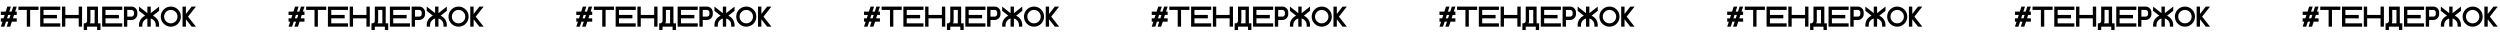
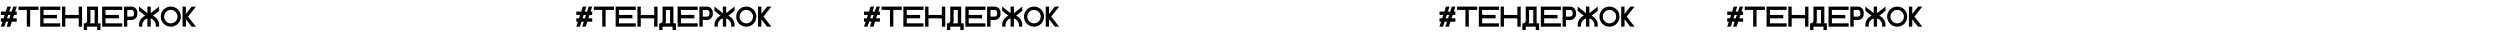
<svg xmlns="http://www.w3.org/2000/svg" width="1312" height="17" viewBox="0 0 1312 17" fill="none">
  <path d="M7.361 7.848L6.797 9.605H8.789V11.363H6.226L5.369 14H3.516L4.373 11.363H3.149L2.292 14H0.439L1.296 11.363H0.439V9.605H1.868L2.432 7.848H0.439V6.09H3.003L3.86 3.453H5.713L4.856 6.09H6.079L6.936 3.453H8.789L7.932 6.09H8.789V7.848H7.361ZM4.944 9.605L5.508 7.848H4.285L3.721 9.605H4.944ZM20.215 3.453V5.211H15.82V14H14.062V5.211H9.668V3.453H20.215ZM31.641 3.453V5.211H22.852V7.848H29.883V9.605H22.852V12.242H31.641V14H21.094V3.453H31.641ZM34.277 9.605V14H32.52V3.453H34.277V7.848H41.309V3.453H43.066V14H41.309V9.605H34.277ZM51.416 12.242H52.734V15.758H50.977V14H45.703V15.758H43.945V12.242H44.392C44.753 12.242 45.063 12.113 45.322 11.854C45.576 11.6 45.703 11.29 45.703 10.924V3.453H51.416V12.242ZM49.658 12.242V5.211H47.461V10.924C47.461 11.402 47.366 11.842 47.175 12.242H49.658ZM64.16 3.453V5.211H55.371V7.848H62.402V9.605H55.371V12.242H64.16V14H53.613V3.453H64.16ZM68.994 3.453C69.844 3.453 70.569 3.753 71.169 4.354C71.77 4.955 72.07 5.68 72.07 6.529V7.408C72.07 8.258 71.77 8.983 71.169 9.584C70.569 10.184 69.844 10.484 68.994 10.484H66.797V14H65.039V3.453H68.994ZM70.312 6.529C70.312 6.163 70.183 5.853 69.924 5.599C69.67 5.34 69.36 5.211 68.994 5.211H66.797V8.727H68.994C69.36 8.727 69.67 8.6 69.924 8.346C70.183 8.087 70.312 7.774 70.312 7.408V6.529ZM83.496 13.121V14H81.738V13.121C81.738 12.149 81.397 11.319 80.713 10.631C80.239 10.162 79.702 9.854 79.102 9.708V14H77.344V9.708C76.743 9.854 76.209 10.162 75.74 10.631C75.051 11.319 74.707 12.149 74.707 13.121V14H72.949V13.121C72.949 11.666 73.464 10.423 74.495 9.393C75.007 8.88 75.571 8.495 76.186 8.236L72.949 5.687V3.453L77.344 6.91V3.453H79.102V6.91L83.496 3.453V5.687L80.259 8.236C80.874 8.495 81.438 8.88 81.951 9.393C82.981 10.423 83.496 11.666 83.496 13.121ZM89.648 14C88.193 14 86.951 13.485 85.92 12.455C84.89 11.424 84.375 10.182 84.375 8.727C84.375 7.271 84.89 6.029 85.92 4.999C86.951 3.968 88.193 3.453 89.648 3.453C91.103 3.453 92.346 3.968 93.376 4.999C94.407 6.029 94.922 7.271 94.922 8.727C94.922 10.182 94.407 11.424 93.376 12.455C92.346 13.485 91.103 14 89.648 14ZM89.648 12.242C90.62 12.242 91.448 11.9 92.131 11.217C92.82 10.528 93.164 9.698 93.164 8.727C93.164 7.755 92.82 6.927 92.131 6.244C91.448 5.555 90.62 5.211 89.648 5.211C88.677 5.211 87.847 5.555 87.158 6.244C86.475 6.927 86.133 7.755 86.133 8.727C86.133 9.698 86.475 10.528 87.158 11.217C87.847 11.9 88.677 12.242 89.648 12.242ZM97.559 10.14V14H95.801V3.453H97.559V7.313L100.598 3.453H102.832L98.679 8.727L102.832 14H100.598L97.559 10.14Z" fill="black" />
-   <path d="M158.361 7.848L157.797 9.605H159.789V11.363H157.226L156.369 14H154.516L155.373 11.363H154.149L153.292 14H151.439L152.296 11.363H151.439V9.605H152.868L153.432 7.848H151.439V6.09H154.003L154.86 3.453H156.713L155.856 6.09H157.079L157.936 3.453H159.789L158.932 6.09H159.789V7.848H158.361ZM155.944 9.605L156.508 7.848H155.285L154.721 9.605H155.944ZM171.215 3.453V5.211H166.82V14H165.062V5.211H160.668V3.453H171.215ZM182.641 3.453V5.211H173.852V7.848H180.883V9.605H173.852V12.242H182.641V14H172.094V3.453H182.641ZM185.277 9.605V14H183.52V3.453H185.277V7.848H192.309V3.453H194.066V14H192.309V9.605H185.277ZM202.416 12.242H203.734V15.758H201.977V14H196.703V15.758H194.945V12.242H195.392C195.753 12.242 196.063 12.113 196.322 11.854C196.576 11.6 196.703 11.29 196.703 10.924V3.453H202.416V12.242ZM200.658 12.242V5.211H198.461V10.924C198.461 11.402 198.366 11.842 198.175 12.242H200.658ZM215.16 3.453V5.211H206.371V7.848H213.402V9.605H206.371V12.242H215.16V14H204.613V3.453H215.16ZM219.994 3.453C220.844 3.453 221.569 3.753 222.169 4.354C222.77 4.955 223.07 5.68 223.07 6.529V7.408C223.07 8.258 222.77 8.983 222.169 9.584C221.569 10.184 220.844 10.484 219.994 10.484H217.797V14H216.039V3.453H219.994ZM221.312 6.529C221.312 6.163 221.183 5.853 220.924 5.599C220.67 5.34 220.36 5.211 219.994 5.211H217.797V8.727H219.994C220.36 8.727 220.67 8.6 220.924 8.346C221.183 8.087 221.312 7.774 221.312 7.408V6.529ZM234.496 13.121V14H232.738V13.121C232.738 12.149 232.396 11.319 231.713 10.631C231.239 10.162 230.702 9.854 230.102 9.708V14H228.344V9.708C227.743 9.854 227.208 10.162 226.74 10.631C226.051 11.319 225.707 12.149 225.707 13.121V14H223.949V13.121C223.949 11.666 224.464 10.423 225.495 9.393C226.007 8.88 226.571 8.495 227.187 8.236L223.949 5.687V3.453L228.344 6.91V3.453H230.102V6.91L234.496 3.453V5.687L231.259 8.236C231.874 8.495 232.438 8.88 232.951 9.393C233.981 10.423 234.496 11.666 234.496 13.121ZM240.648 14C239.193 14 237.951 13.485 236.92 12.455C235.89 11.424 235.375 10.182 235.375 8.727C235.375 7.271 235.89 6.029 236.92 4.999C237.951 3.968 239.193 3.453 240.648 3.453C242.104 3.453 243.346 3.968 244.376 4.999C245.407 6.029 245.922 7.271 245.922 8.727C245.922 10.182 245.407 11.424 244.376 12.455C243.346 13.485 242.104 14 240.648 14ZM240.648 12.242C241.62 12.242 242.448 11.9 243.131 11.217C243.82 10.528 244.164 9.698 244.164 8.727C244.164 7.755 243.82 6.927 243.131 6.244C242.448 5.555 241.62 5.211 240.648 5.211C239.677 5.211 238.847 5.555 238.158 6.244C237.475 6.927 237.133 7.755 237.133 8.727C237.133 9.698 237.475 10.528 238.158 11.217C238.847 11.9 239.677 12.242 240.648 12.242ZM248.559 10.14V14H246.801V3.453H248.559V7.313L251.598 3.453H253.832L249.679 8.727L253.832 14H251.598L248.559 10.14Z" fill="black" />
  <path d="M309.361 7.848L308.797 9.605H310.789V11.363H308.226L307.369 14H305.516L306.373 11.363H305.149L304.292 14H302.439L303.296 11.363H302.439V9.605H303.868L304.432 7.848H302.439V6.09H305.003L305.86 3.453H307.713L306.856 6.09H308.079L308.936 3.453H310.789L309.932 6.09H310.789V7.848H309.361ZM306.944 9.605L307.508 7.848H306.285L305.721 9.605H306.944ZM322.215 3.453V5.211H317.82V14H316.062V5.211H311.668V3.453H322.215ZM333.641 3.453V5.211H324.852V7.848H331.883V9.605H324.852V12.242H333.641V14H323.094V3.453H333.641ZM336.277 9.605V14H334.52V3.453H336.277V7.848H343.309V3.453H345.066V14H343.309V9.605H336.277ZM353.416 12.242H354.734V15.758H352.977V14H347.703V15.758H345.945V12.242H346.392C346.753 12.242 347.063 12.113 347.322 11.854C347.576 11.6 347.703 11.29 347.703 10.924V3.453H353.416V12.242ZM351.658 12.242V5.211H349.461V10.924C349.461 11.402 349.366 11.842 349.175 12.242H351.658ZM366.16 3.453V5.211H357.371V7.848H364.402V9.605H357.371V12.242H366.16V14H355.613V3.453H366.16ZM370.994 3.453C371.844 3.453 372.569 3.753 373.169 4.354C373.77 4.955 374.07 5.68 374.07 6.529V7.408C374.07 8.258 373.77 8.983 373.169 9.584C372.569 10.184 371.844 10.484 370.994 10.484H368.797V14H367.039V3.453H370.994ZM372.312 6.529C372.312 6.163 372.183 5.853 371.924 5.599C371.67 5.34 371.36 5.211 370.994 5.211H368.797V8.727H370.994C371.36 8.727 371.67 8.6 371.924 8.346C372.183 8.087 372.312 7.774 372.312 7.408V6.529ZM385.496 13.121V14H383.738V13.121C383.738 12.149 383.396 11.319 382.713 10.631C382.239 10.162 381.702 9.854 381.102 9.708V14H379.344V9.708C378.743 9.854 378.208 10.162 377.74 10.631C377.051 11.319 376.707 12.149 376.707 13.121V14H374.949V13.121C374.949 11.666 375.464 10.423 376.495 9.393C377.007 8.88 377.571 8.495 378.187 8.236L374.949 5.687V3.453L379.344 6.91V3.453H381.102V6.91L385.496 3.453V5.687L382.259 8.236C382.874 8.495 383.438 8.88 383.951 9.393C384.981 10.423 385.496 11.666 385.496 13.121ZM391.648 14C390.193 14 388.951 13.485 387.92 12.455C386.89 11.424 386.375 10.182 386.375 8.727C386.375 7.271 386.89 6.029 387.92 4.999C388.951 3.968 390.193 3.453 391.648 3.453C393.104 3.453 394.346 3.968 395.376 4.999C396.407 6.029 396.922 7.271 396.922 8.727C396.922 10.182 396.407 11.424 395.376 12.455C394.346 13.485 393.104 14 391.648 14ZM391.648 12.242C392.62 12.242 393.448 11.9 394.131 11.217C394.82 10.528 395.164 9.698 395.164 8.727C395.164 7.755 394.82 6.927 394.131 6.244C393.448 5.555 392.62 5.211 391.648 5.211C390.677 5.211 389.847 5.555 389.158 6.244C388.475 6.927 388.133 7.755 388.133 8.727C388.133 9.698 388.475 10.528 389.158 11.217C389.847 11.9 390.677 12.242 391.648 12.242ZM399.559 10.14V14H397.801V3.453H399.559V7.313L402.598 3.453H404.832L400.679 8.727L404.832 14H402.598L399.559 10.14Z" fill="black" />
  <path d="M460.361 7.848L459.797 9.605H461.789V11.363H459.226L458.369 14H456.516L457.373 11.363H456.149L455.292 14H453.439L454.296 11.363H453.439V9.605H454.868L455.432 7.848H453.439V6.09H456.003L456.86 3.453H458.713L457.856 6.09H459.079L459.936 3.453H461.789L460.932 6.09H461.789V7.848H460.361ZM457.944 9.605L458.508 7.848H457.285L456.721 9.605H457.944ZM473.215 3.453V5.211H468.82V14H467.062V5.211H462.668V3.453H473.215ZM484.641 3.453V5.211H475.852V7.848H482.883V9.605H475.852V12.242H484.641V14H474.094V3.453H484.641ZM487.277 9.605V14H485.52V3.453H487.277V7.848H494.309V3.453H496.066V14H494.309V9.605H487.277ZM504.416 12.242H505.734V15.758H503.977V14H498.703V15.758H496.945V12.242H497.392C497.753 12.242 498.063 12.113 498.322 11.854C498.576 11.6 498.703 11.29 498.703 10.924V3.453H504.416V12.242ZM502.658 12.242V5.211H500.461V10.924C500.461 11.402 500.366 11.842 500.175 12.242H502.658ZM517.16 3.453V5.211H508.371V7.848H515.402V9.605H508.371V12.242H517.16V14H506.613V3.453H517.16ZM521.994 3.453C522.844 3.453 523.569 3.753 524.169 4.354C524.77 4.955 525.07 5.68 525.07 6.529V7.408C525.07 8.258 524.77 8.983 524.169 9.584C523.569 10.184 522.844 10.484 521.994 10.484H519.797V14H518.039V3.453H521.994ZM523.312 6.529C523.312 6.163 523.183 5.853 522.924 5.599C522.67 5.34 522.36 5.211 521.994 5.211H519.797V8.727H521.994C522.36 8.727 522.67 8.6 522.924 8.346C523.183 8.087 523.312 7.774 523.312 7.408V6.529ZM536.496 13.121V14H534.738V13.121C534.738 12.149 534.396 11.319 533.713 10.631C533.239 10.162 532.702 9.854 532.102 9.708V14H530.344V9.708C529.743 9.854 529.208 10.162 528.74 10.631C528.051 11.319 527.707 12.149 527.707 13.121V14H525.949V13.121C525.949 11.666 526.464 10.423 527.495 9.393C528.007 8.88 528.571 8.495 529.187 8.236L525.949 5.687V3.453L530.344 6.91V3.453H532.102V6.91L536.496 3.453V5.687L533.259 8.236C533.874 8.495 534.438 8.88 534.951 9.393C535.981 10.423 536.496 11.666 536.496 13.121ZM542.648 14C541.193 14 539.951 13.485 538.92 12.455C537.89 11.424 537.375 10.182 537.375 8.727C537.375 7.271 537.89 6.029 538.92 4.999C539.951 3.968 541.193 3.453 542.648 3.453C544.104 3.453 545.346 3.968 546.376 4.999C547.407 6.029 547.922 7.271 547.922 8.727C547.922 10.182 547.407 11.424 546.376 12.455C545.346 13.485 544.104 14 542.648 14ZM542.648 12.242C543.62 12.242 544.448 11.9 545.131 11.217C545.82 10.528 546.164 9.698 546.164 8.727C546.164 7.755 545.82 6.927 545.131 6.244C544.448 5.555 543.62 5.211 542.648 5.211C541.677 5.211 540.847 5.555 540.158 6.244C539.475 6.927 539.133 7.755 539.133 8.727C539.133 9.698 539.475 10.528 540.158 11.217C540.847 11.9 541.677 12.242 542.648 12.242ZM550.559 10.14V14H548.801V3.453H550.559V7.313L553.598 3.453H555.832L551.679 8.727L555.832 14H553.598L550.559 10.14Z" fill="black" />
-   <path d="M611.361 7.848L610.797 9.605H612.789V11.363H610.226L609.369 14H607.516L608.373 11.363H607.149L606.292 14H604.439L605.296 11.363H604.439V9.605H605.868L606.432 7.848H604.439V6.09H607.003L607.86 3.453H609.713L608.856 6.09H610.079L610.936 3.453H612.789L611.932 6.09H612.789V7.848H611.361ZM608.944 9.605L609.508 7.848H608.285L607.721 9.605H608.944ZM624.215 3.453V5.211H619.82V14H618.062V5.211H613.668V3.453H624.215ZM635.641 3.453V5.211H626.852V7.848H633.883V9.605H626.852V12.242H635.641V14H625.094V3.453H635.641ZM638.277 9.605V14H636.52V3.453H638.277V7.848H645.309V3.453H647.066V14H645.309V9.605H638.277ZM655.416 12.242H656.734V15.758H654.977V14H649.703V15.758H647.945V12.242H648.392C648.753 12.242 649.063 12.113 649.322 11.854C649.576 11.6 649.703 11.29 649.703 10.924V3.453H655.416V12.242ZM653.658 12.242V5.211H651.461V10.924C651.461 11.402 651.366 11.842 651.175 12.242H653.658ZM668.16 3.453V5.211H659.371V7.848H666.402V9.605H659.371V12.242H668.16V14H657.613V3.453H668.16ZM672.994 3.453C673.844 3.453 674.569 3.753 675.169 4.354C675.77 4.955 676.07 5.68 676.07 6.529V7.408C676.07 8.258 675.77 8.983 675.169 9.584C674.569 10.184 673.844 10.484 672.994 10.484H670.797V14H669.039V3.453H672.994ZM674.312 6.529C674.312 6.163 674.183 5.853 673.924 5.599C673.67 5.34 673.36 5.211 672.994 5.211H670.797V8.727H672.994C673.36 8.727 673.67 8.6 673.924 8.346C674.183 8.087 674.312 7.774 674.312 7.408V6.529ZM687.496 13.121V14H685.738V13.121C685.738 12.149 685.396 11.319 684.713 10.631C684.239 10.162 683.702 9.854 683.102 9.708V14H681.344V9.708C680.743 9.854 680.208 10.162 679.74 10.631C679.051 11.319 678.707 12.149 678.707 13.121V14H676.949V13.121C676.949 11.666 677.464 10.423 678.495 9.393C679.007 8.88 679.571 8.495 680.187 8.236L676.949 5.687V3.453L681.344 6.91V3.453H683.102V6.91L687.496 3.453V5.687L684.259 8.236C684.874 8.495 685.438 8.88 685.951 9.393C686.981 10.423 687.496 11.666 687.496 13.121ZM693.648 14C692.193 14 690.951 13.485 689.92 12.455C688.89 11.424 688.375 10.182 688.375 8.727C688.375 7.271 688.89 6.029 689.92 4.999C690.951 3.968 692.193 3.453 693.648 3.453C695.104 3.453 696.346 3.968 697.376 4.999C698.407 6.029 698.922 7.271 698.922 8.727C698.922 10.182 698.407 11.424 697.376 12.455C696.346 13.485 695.104 14 693.648 14ZM693.648 12.242C694.62 12.242 695.448 11.9 696.131 11.217C696.82 10.528 697.164 9.698 697.164 8.727C697.164 7.755 696.82 6.927 696.131 6.244C695.448 5.555 694.62 5.211 693.648 5.211C692.677 5.211 691.847 5.555 691.158 6.244C690.475 6.927 690.133 7.755 690.133 8.727C690.133 9.698 690.475 10.528 691.158 11.217C691.847 11.9 692.677 12.242 693.648 12.242ZM701.559 10.14V14H699.801V3.453H701.559V7.313L704.598 3.453H706.832L702.679 8.727L706.832 14H704.598L701.559 10.14Z" fill="black" />
  <path d="M762.361 7.848L761.797 9.605H763.789V11.363H761.226L760.369 14H758.516L759.373 11.363H758.149L757.292 14H755.439L756.296 11.363H755.439V9.605H756.868L757.432 7.848H755.439V6.09H758.003L758.86 3.453H760.713L759.856 6.09H761.079L761.936 3.453H763.789L762.932 6.09H763.789V7.848H762.361ZM759.944 9.605L760.508 7.848H759.285L758.721 9.605H759.944ZM775.215 3.453V5.211H770.82V14H769.062V5.211H764.668V3.453H775.215ZM786.641 3.453V5.211H777.852V7.848H784.883V9.605H777.852V12.242H786.641V14H776.094V3.453H786.641ZM789.277 9.605V14H787.52V3.453H789.277V7.848H796.309V3.453H798.066V14H796.309V9.605H789.277ZM806.416 12.242H807.734V15.758H805.977V14H800.703V15.758H798.945V12.242H799.392C799.753 12.242 800.063 12.113 800.322 11.854C800.576 11.6 800.703 11.29 800.703 10.924V3.453H806.416V12.242ZM804.658 12.242V5.211H802.461V10.924C802.461 11.402 802.366 11.842 802.175 12.242H804.658ZM819.16 3.453V5.211H810.371V7.848H817.402V9.605H810.371V12.242H819.16V14H808.613V3.453H819.16ZM823.994 3.453C824.844 3.453 825.569 3.753 826.169 4.354C826.77 4.955 827.07 5.68 827.07 6.529V7.408C827.07 8.258 826.77 8.983 826.169 9.584C825.569 10.184 824.844 10.484 823.994 10.484H821.797V14H820.039V3.453H823.994ZM825.312 6.529C825.312 6.163 825.183 5.853 824.924 5.599C824.67 5.34 824.36 5.211 823.994 5.211H821.797V8.727H823.994C824.36 8.727 824.67 8.6 824.924 8.346C825.183 8.087 825.312 7.774 825.312 7.408V6.529ZM838.496 13.121V14H836.738V13.121C836.738 12.149 836.396 11.319 835.713 10.631C835.239 10.162 834.702 9.854 834.102 9.708V14H832.344V9.708C831.743 9.854 831.208 10.162 830.74 10.631C830.051 11.319 829.707 12.149 829.707 13.121V14H827.949V13.121C827.949 11.666 828.464 10.423 829.495 9.393C830.007 8.88 830.571 8.495 831.187 8.236L827.949 5.687V3.453L832.344 6.91V3.453H834.102V6.91L838.496 3.453V5.687L835.259 8.236C835.874 8.495 836.438 8.88 836.951 9.393C837.981 10.423 838.496 11.666 838.496 13.121ZM844.648 14C843.193 14 841.951 13.485 840.92 12.455C839.89 11.424 839.375 10.182 839.375 8.727C839.375 7.271 839.89 6.029 840.92 4.999C841.951 3.968 843.193 3.453 844.648 3.453C846.104 3.453 847.346 3.968 848.376 4.999C849.407 6.029 849.922 7.271 849.922 8.727C849.922 10.182 849.407 11.424 848.376 12.455C847.346 13.485 846.104 14 844.648 14ZM844.648 12.242C845.62 12.242 846.448 11.9 847.131 11.217C847.82 10.528 848.164 9.698 848.164 8.727C848.164 7.755 847.82 6.927 847.131 6.244C846.448 5.555 845.62 5.211 844.648 5.211C843.677 5.211 842.847 5.555 842.158 6.244C841.475 6.927 841.133 7.755 841.133 8.727C841.133 9.698 841.475 10.528 842.158 11.217C842.847 11.9 843.677 12.242 844.648 12.242ZM852.559 10.14V14H850.801V3.453H852.559V7.313L855.598 3.453H857.832L853.679 8.727L857.832 14H855.598L852.559 10.14Z" fill="black" />
-   <path d="M1064.36 7.848L1063.8 9.605H1065.79V11.363H1063.23L1062.37 14H1060.52L1061.37 11.363H1060.15L1059.29 14H1057.44L1058.3 11.363H1057.44V9.605H1058.87L1059.43 7.848H1057.44V6.09H1060L1060.86 3.453H1062.71L1061.86 6.09H1063.08L1063.94 3.453H1065.79L1064.93 6.09H1065.79V7.848H1064.36ZM1061.94 9.605L1062.51 7.848H1061.28L1060.72 9.605H1061.94ZM1077.21 3.453V5.211H1072.82V14H1071.06V5.211H1066.67V3.453H1077.21ZM1088.64 3.453V5.211H1079.85V7.848H1086.88V9.605H1079.85V12.242H1088.64V14H1078.09V3.453H1088.64ZM1091.28 9.605V14H1089.52V3.453H1091.28V7.848H1098.31V3.453H1100.07V14H1098.31V9.605H1091.28ZM1108.42 12.242H1109.73V15.758H1107.98V14H1102.7V15.758H1100.95V12.242H1101.39C1101.75 12.242 1102.06 12.113 1102.32 11.854C1102.58 11.6 1102.7 11.29 1102.7 10.924V3.453H1108.42V12.242ZM1106.66 12.242V5.211H1104.46V10.924C1104.46 11.402 1104.37 11.842 1104.18 12.242H1106.66ZM1121.16 3.453V5.211H1112.37V7.848H1119.4V9.605H1112.37V12.242H1121.16V14H1110.61V3.453H1121.16ZM1125.99 3.453C1126.84 3.453 1127.57 3.753 1128.17 4.354C1128.77 4.955 1129.07 5.68 1129.07 6.529V7.408C1129.07 8.258 1128.77 8.983 1128.17 9.584C1127.57 10.184 1126.84 10.484 1125.99 10.484H1123.8V14H1122.04V3.453H1125.99ZM1127.31 6.529C1127.31 6.163 1127.18 5.853 1126.92 5.599C1126.67 5.34 1126.36 5.211 1125.99 5.211H1123.8V8.727H1125.99C1126.36 8.727 1126.67 8.6 1126.92 8.346C1127.18 8.087 1127.31 7.774 1127.31 7.408V6.529ZM1140.5 13.121V14H1138.74V13.121C1138.74 12.149 1138.4 11.319 1137.71 10.631C1137.24 10.162 1136.7 9.854 1136.1 9.708V14H1134.34V9.708C1133.74 9.854 1133.21 10.162 1132.74 10.631C1132.05 11.319 1131.71 12.149 1131.71 13.121V14H1129.95V13.121C1129.95 11.666 1130.46 10.423 1131.49 9.393C1132.01 8.88 1132.57 8.495 1133.19 8.236L1129.95 5.687V3.453L1134.34 6.91V3.453H1136.1V6.91L1140.5 3.453V5.687L1137.26 8.236C1137.87 8.495 1138.44 8.88 1138.95 9.393C1139.98 10.423 1140.5 11.666 1140.5 13.121ZM1146.65 14C1145.19 14 1143.95 13.485 1142.92 12.455C1141.89 11.424 1141.38 10.182 1141.38 8.727C1141.38 7.271 1141.89 6.029 1142.92 4.999C1143.95 3.968 1145.19 3.453 1146.65 3.453C1148.1 3.453 1149.35 3.968 1150.38 4.999C1151.41 6.029 1151.92 7.271 1151.92 8.727C1151.92 10.182 1151.41 11.424 1150.38 12.455C1149.35 13.485 1148.1 14 1146.65 14ZM1146.65 12.242C1147.62 12.242 1148.45 11.9 1149.13 11.217C1149.82 10.528 1150.16 9.698 1150.16 8.727C1150.16 7.755 1149.82 6.927 1149.13 6.244C1148.45 5.555 1147.62 5.211 1146.65 5.211C1145.68 5.211 1144.85 5.555 1144.16 6.244C1143.47 6.927 1143.13 7.755 1143.13 8.727C1143.13 9.698 1143.47 10.528 1144.16 11.217C1144.85 11.9 1145.68 12.242 1146.65 12.242ZM1154.56 10.14V14H1152.8V3.453H1154.56V7.313L1157.6 3.453H1159.83L1155.68 8.727L1159.83 14H1157.6L1154.56 10.14Z" fill="black" />
  <path d="M913.361 7.848L912.797 9.605H914.789V11.363H912.226L911.369 14H909.516L910.373 11.363H909.149L908.292 14H906.439L907.296 11.363H906.439V9.605H907.868L908.432 7.848H906.439V6.09H909.003L909.86 3.453H911.713L910.856 6.09H912.079L912.936 3.453H914.789L913.932 6.09H914.789V7.848H913.361ZM910.944 9.605L911.508 7.848H910.285L909.721 9.605H910.944ZM926.215 3.453V5.211H921.82V14H920.062V5.211H915.668V3.453H926.215ZM937.641 3.453V5.211H928.852V7.848H935.883V9.605H928.852V12.242H937.641V14H927.094V3.453H937.641ZM940.277 9.605V14H938.52V3.453H940.277V7.848H947.309V3.453H949.066V14H947.309V9.605H940.277ZM957.416 12.242H958.734V15.758H956.977V14H951.703V15.758H949.945V12.242H950.392C950.753 12.242 951.063 12.113 951.322 11.854C951.576 11.6 951.703 11.29 951.703 10.924V3.453H957.416V12.242ZM955.658 12.242V5.211H953.461V10.924C953.461 11.402 953.366 11.842 953.175 12.242H955.658ZM970.16 3.453V5.211H961.371V7.848H968.402V9.605H961.371V12.242H970.16V14H959.613V3.453H970.16ZM974.994 3.453C975.844 3.453 976.569 3.753 977.169 4.354C977.77 4.955 978.07 5.68 978.07 6.529V7.408C978.07 8.258 977.77 8.983 977.169 9.584C976.569 10.184 975.844 10.484 974.994 10.484H972.797V14H971.039V3.453H974.994ZM976.312 6.529C976.312 6.163 976.183 5.853 975.924 5.599C975.67 5.34 975.36 5.211 974.994 5.211H972.797V8.727H974.994C975.36 8.727 975.67 8.6 975.924 8.346C976.183 8.087 976.312 7.774 976.312 7.408V6.529ZM989.496 13.121V14H987.738V13.121C987.738 12.149 987.396 11.319 986.713 10.631C986.239 10.162 985.702 9.854 985.102 9.708V14H983.344V9.708C982.743 9.854 982.208 10.162 981.74 10.631C981.051 11.319 980.707 12.149 980.707 13.121V14H978.949V13.121C978.949 11.666 979.464 10.423 980.495 9.393C981.007 8.88 981.571 8.495 982.187 8.236L978.949 5.687V3.453L983.344 6.91V3.453H985.102V6.91L989.496 3.453V5.687L986.259 8.236C986.874 8.495 987.438 8.88 987.951 9.393C988.981 10.423 989.496 11.666 989.496 13.121ZM995.648 14C994.193 14 992.951 13.485 991.92 12.455C990.89 11.424 990.375 10.182 990.375 8.727C990.375 7.271 990.89 6.029 991.92 4.999C992.951 3.968 994.193 3.453 995.648 3.453C997.104 3.453 998.346 3.968 999.376 4.999C1000.41 6.029 1000.92 7.271 1000.92 8.727C1000.92 10.182 1000.41 11.424 999.376 12.455C998.346 13.485 997.104 14 995.648 14ZM995.648 12.242C996.62 12.242 997.448 11.9 998.131 11.217C998.82 10.528 999.164 9.698 999.164 8.727C999.164 7.755 998.82 6.927 998.131 6.244C997.448 5.555 996.62 5.211 995.648 5.211C994.677 5.211 993.847 5.555 993.158 6.244C992.475 6.927 992.133 7.755 992.133 8.727C992.133 9.698 992.475 10.528 993.158 11.217C993.847 11.9 994.677 12.242 995.648 12.242ZM1003.56 10.14V14H1001.8V3.453H1003.56V7.313L1006.6 3.453H1008.83L1004.68 8.727L1008.83 14H1006.6L1003.56 10.14Z" fill="black" />
-   <path d="M1215.36 7.848L1214.8 9.605H1216.79V11.363H1214.23L1213.37 14H1211.52L1212.37 11.363H1211.15L1210.29 14H1208.44L1209.3 11.363H1208.44V9.605H1209.87L1210.43 7.848H1208.44V6.09H1211L1211.86 3.453H1213.71L1212.86 6.09H1214.08L1214.94 3.453H1216.79L1215.93 6.09H1216.79V7.848H1215.36ZM1212.94 9.605L1213.51 7.848H1212.28L1211.72 9.605H1212.94ZM1228.21 3.453V5.211H1223.82V14H1222.06V5.211H1217.67V3.453H1228.21ZM1239.64 3.453V5.211H1230.85V7.848H1237.88V9.605H1230.85V12.242H1239.64V14H1229.09V3.453H1239.64ZM1242.28 9.605V14H1240.52V3.453H1242.28V7.848H1249.31V3.453H1251.07V14H1249.31V9.605H1242.28ZM1259.42 12.242H1260.73V15.758H1258.98V14H1253.7V15.758H1251.95V12.242H1252.39C1252.75 12.242 1253.06 12.113 1253.32 11.854C1253.58 11.6 1253.7 11.29 1253.7 10.924V3.453H1259.42V12.242ZM1257.66 12.242V5.211H1255.46V10.924C1255.46 11.402 1255.37 11.842 1255.18 12.242H1257.66ZM1272.16 3.453V5.211H1263.37V7.848H1270.4V9.605H1263.37V12.242H1272.16V14H1261.61V3.453H1272.16ZM1276.99 3.453C1277.84 3.453 1278.57 3.753 1279.17 4.354C1279.77 4.955 1280.07 5.68 1280.07 6.529V7.408C1280.07 8.258 1279.77 8.983 1279.17 9.584C1278.57 10.184 1277.84 10.484 1276.99 10.484H1274.8V14H1273.04V3.453H1276.99ZM1278.31 6.529C1278.31 6.163 1278.18 5.853 1277.92 5.599C1277.67 5.34 1277.36 5.211 1276.99 5.211H1274.8V8.727H1276.99C1277.36 8.727 1277.67 8.6 1277.92 8.346C1278.18 8.087 1278.31 7.774 1278.31 7.408V6.529ZM1291.5 13.121V14H1289.74V13.121C1289.74 12.149 1289.4 11.319 1288.71 10.631C1288.24 10.162 1287.7 9.854 1287.1 9.708V14H1285.34V9.708C1284.74 9.854 1284.21 10.162 1283.74 10.631C1283.05 11.319 1282.71 12.149 1282.71 13.121V14H1280.95V13.121C1280.95 11.666 1281.46 10.423 1282.49 9.393C1283.01 8.88 1283.57 8.495 1284.19 8.236L1280.95 5.687V3.453L1285.34 6.91V3.453H1287.1V6.91L1291.5 3.453V5.687L1288.26 8.236C1288.87 8.495 1289.44 8.88 1289.95 9.393C1290.98 10.423 1291.5 11.666 1291.5 13.121ZM1297.65 14C1296.19 14 1294.95 13.485 1293.92 12.455C1292.89 11.424 1292.38 10.182 1292.38 8.727C1292.38 7.271 1292.89 6.029 1293.92 4.999C1294.95 3.968 1296.19 3.453 1297.65 3.453C1299.1 3.453 1300.35 3.968 1301.38 4.999C1302.41 6.029 1302.92 7.271 1302.92 8.727C1302.92 10.182 1302.41 11.424 1301.38 12.455C1300.35 13.485 1299.1 14 1297.65 14ZM1297.65 12.242C1298.62 12.242 1299.45 11.9 1300.13 11.217C1300.82 10.528 1301.16 9.698 1301.16 8.727C1301.16 7.755 1300.82 6.927 1300.13 6.244C1299.45 5.555 1298.62 5.211 1297.65 5.211C1296.68 5.211 1295.85 5.555 1295.16 6.244C1294.47 6.927 1294.13 7.755 1294.13 8.727C1294.13 9.698 1294.47 10.528 1295.16 11.217C1295.85 11.9 1296.68 12.242 1297.65 12.242ZM1305.56 10.14V14H1303.8V3.453H1305.56V7.313L1308.6 3.453H1310.83L1306.68 8.727L1310.83 14H1308.6L1305.56 10.14Z" fill="black" />
</svg>